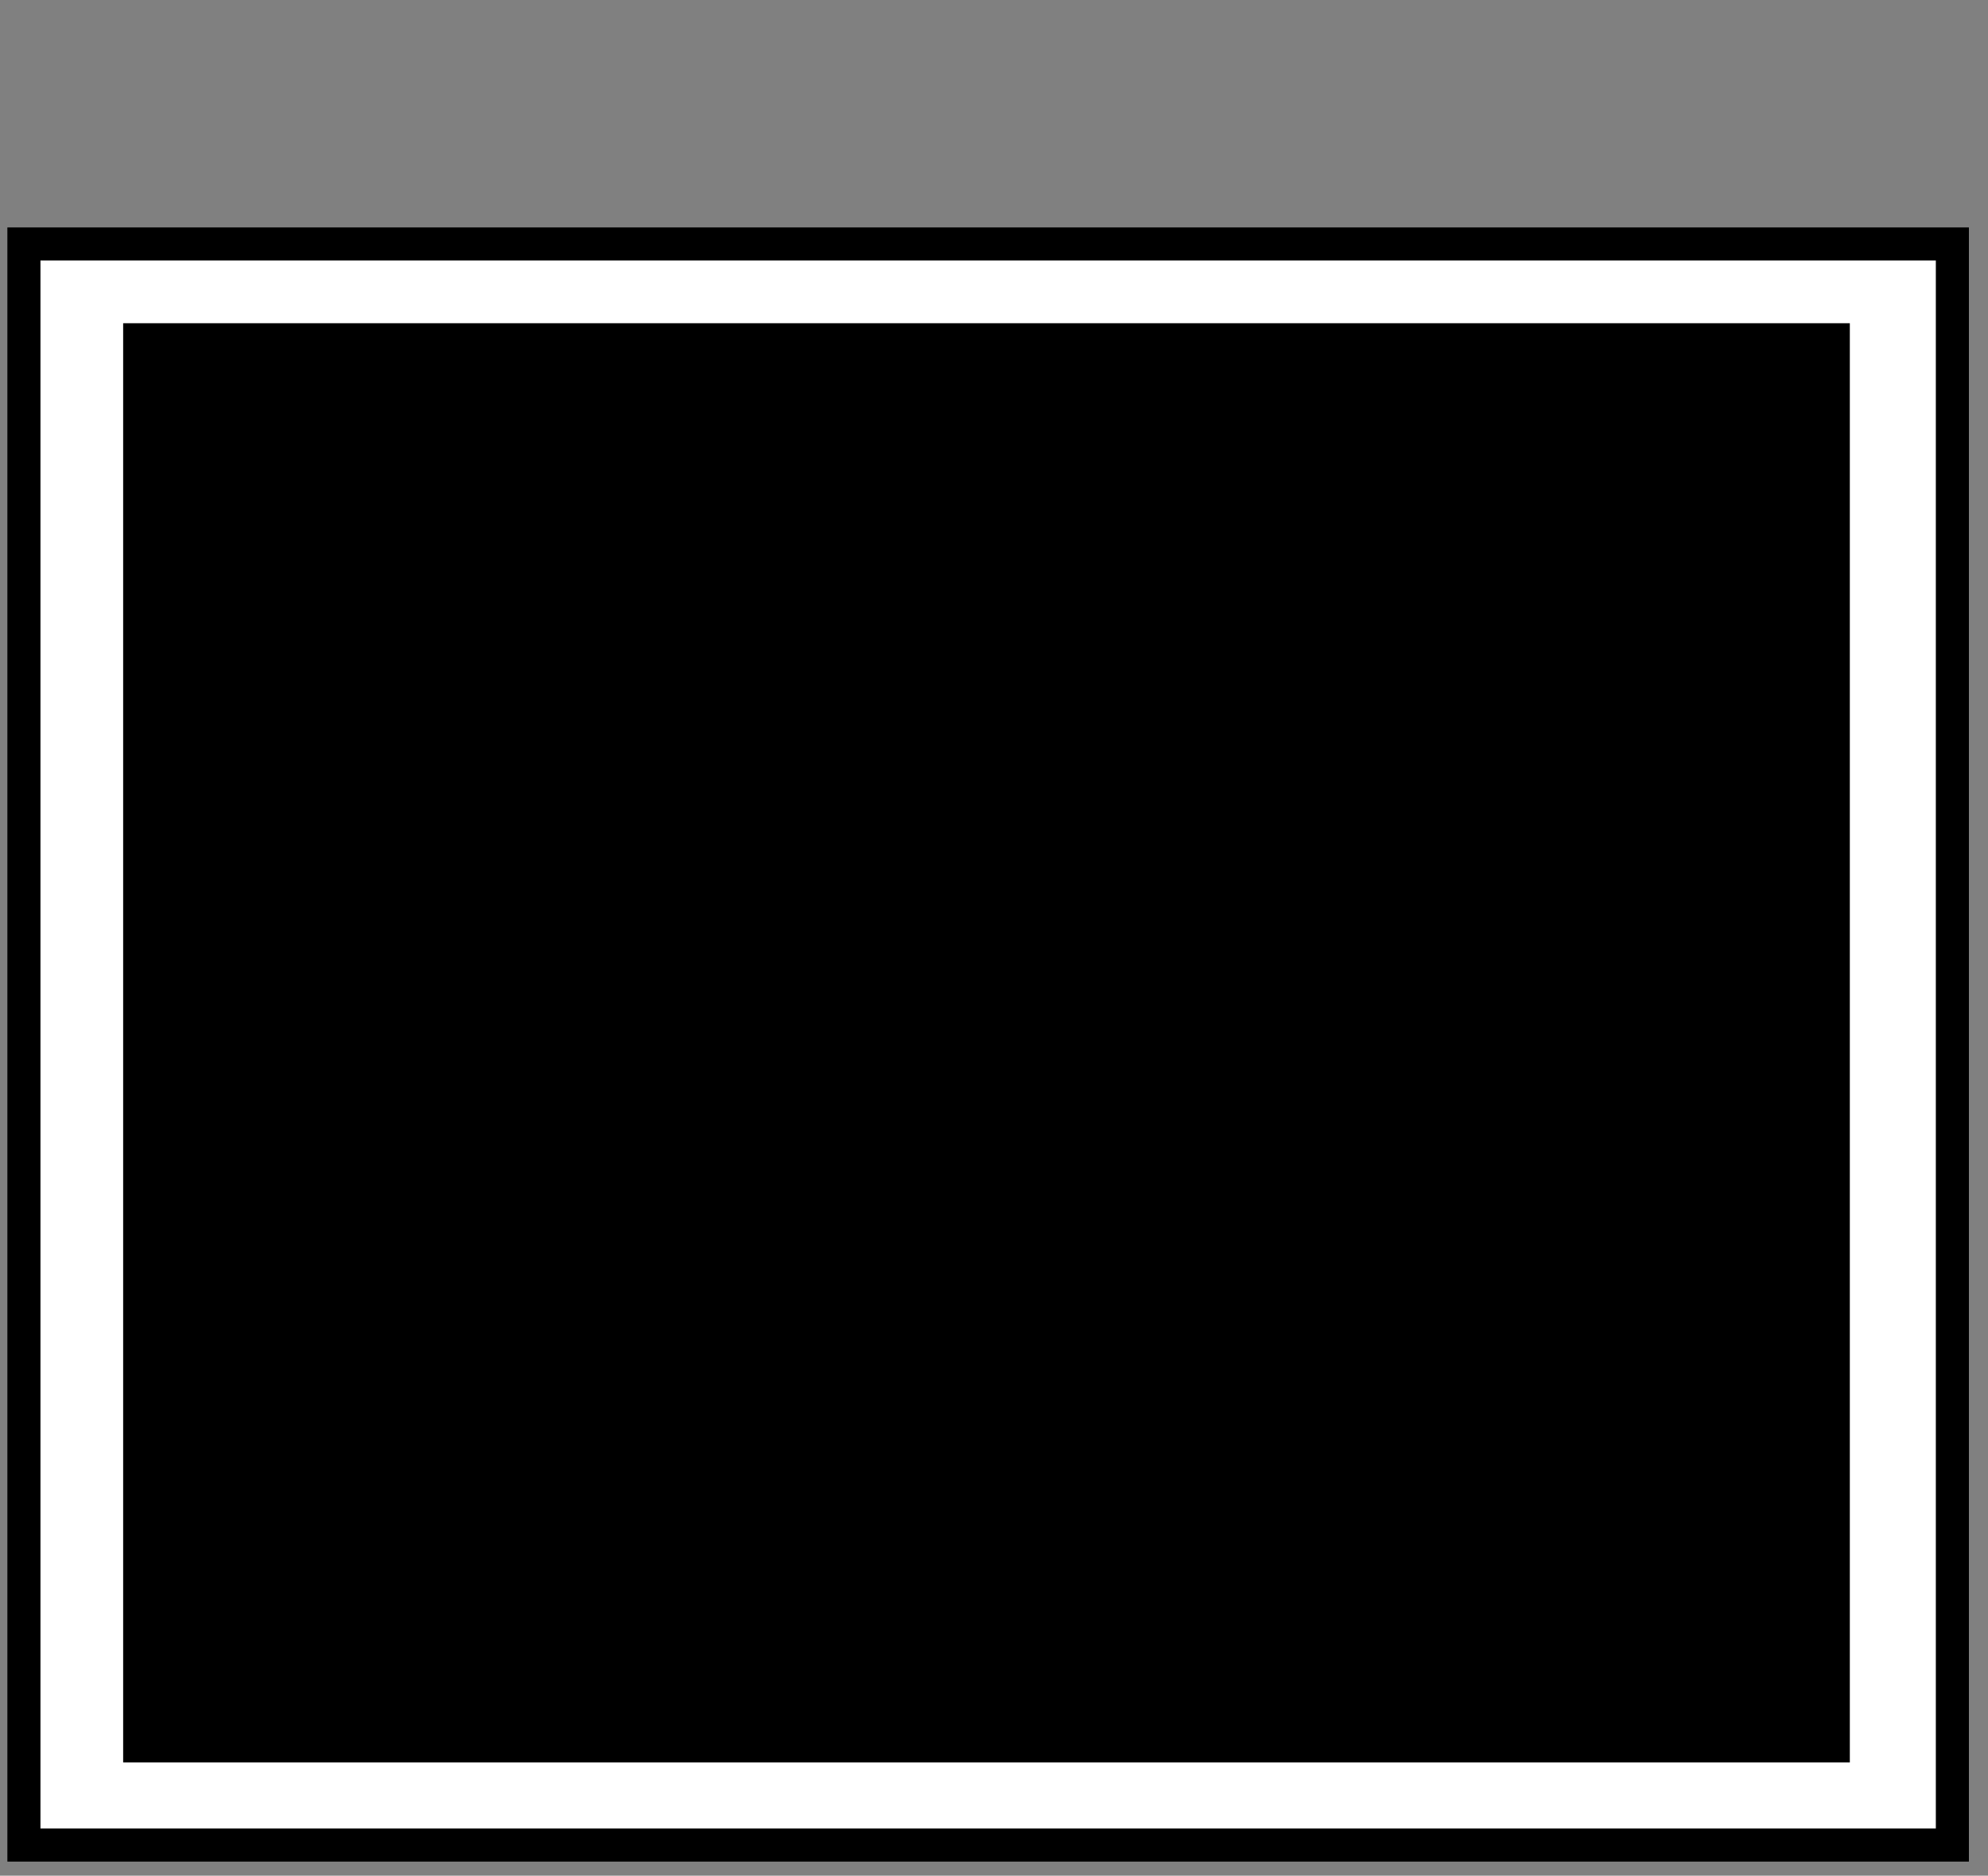
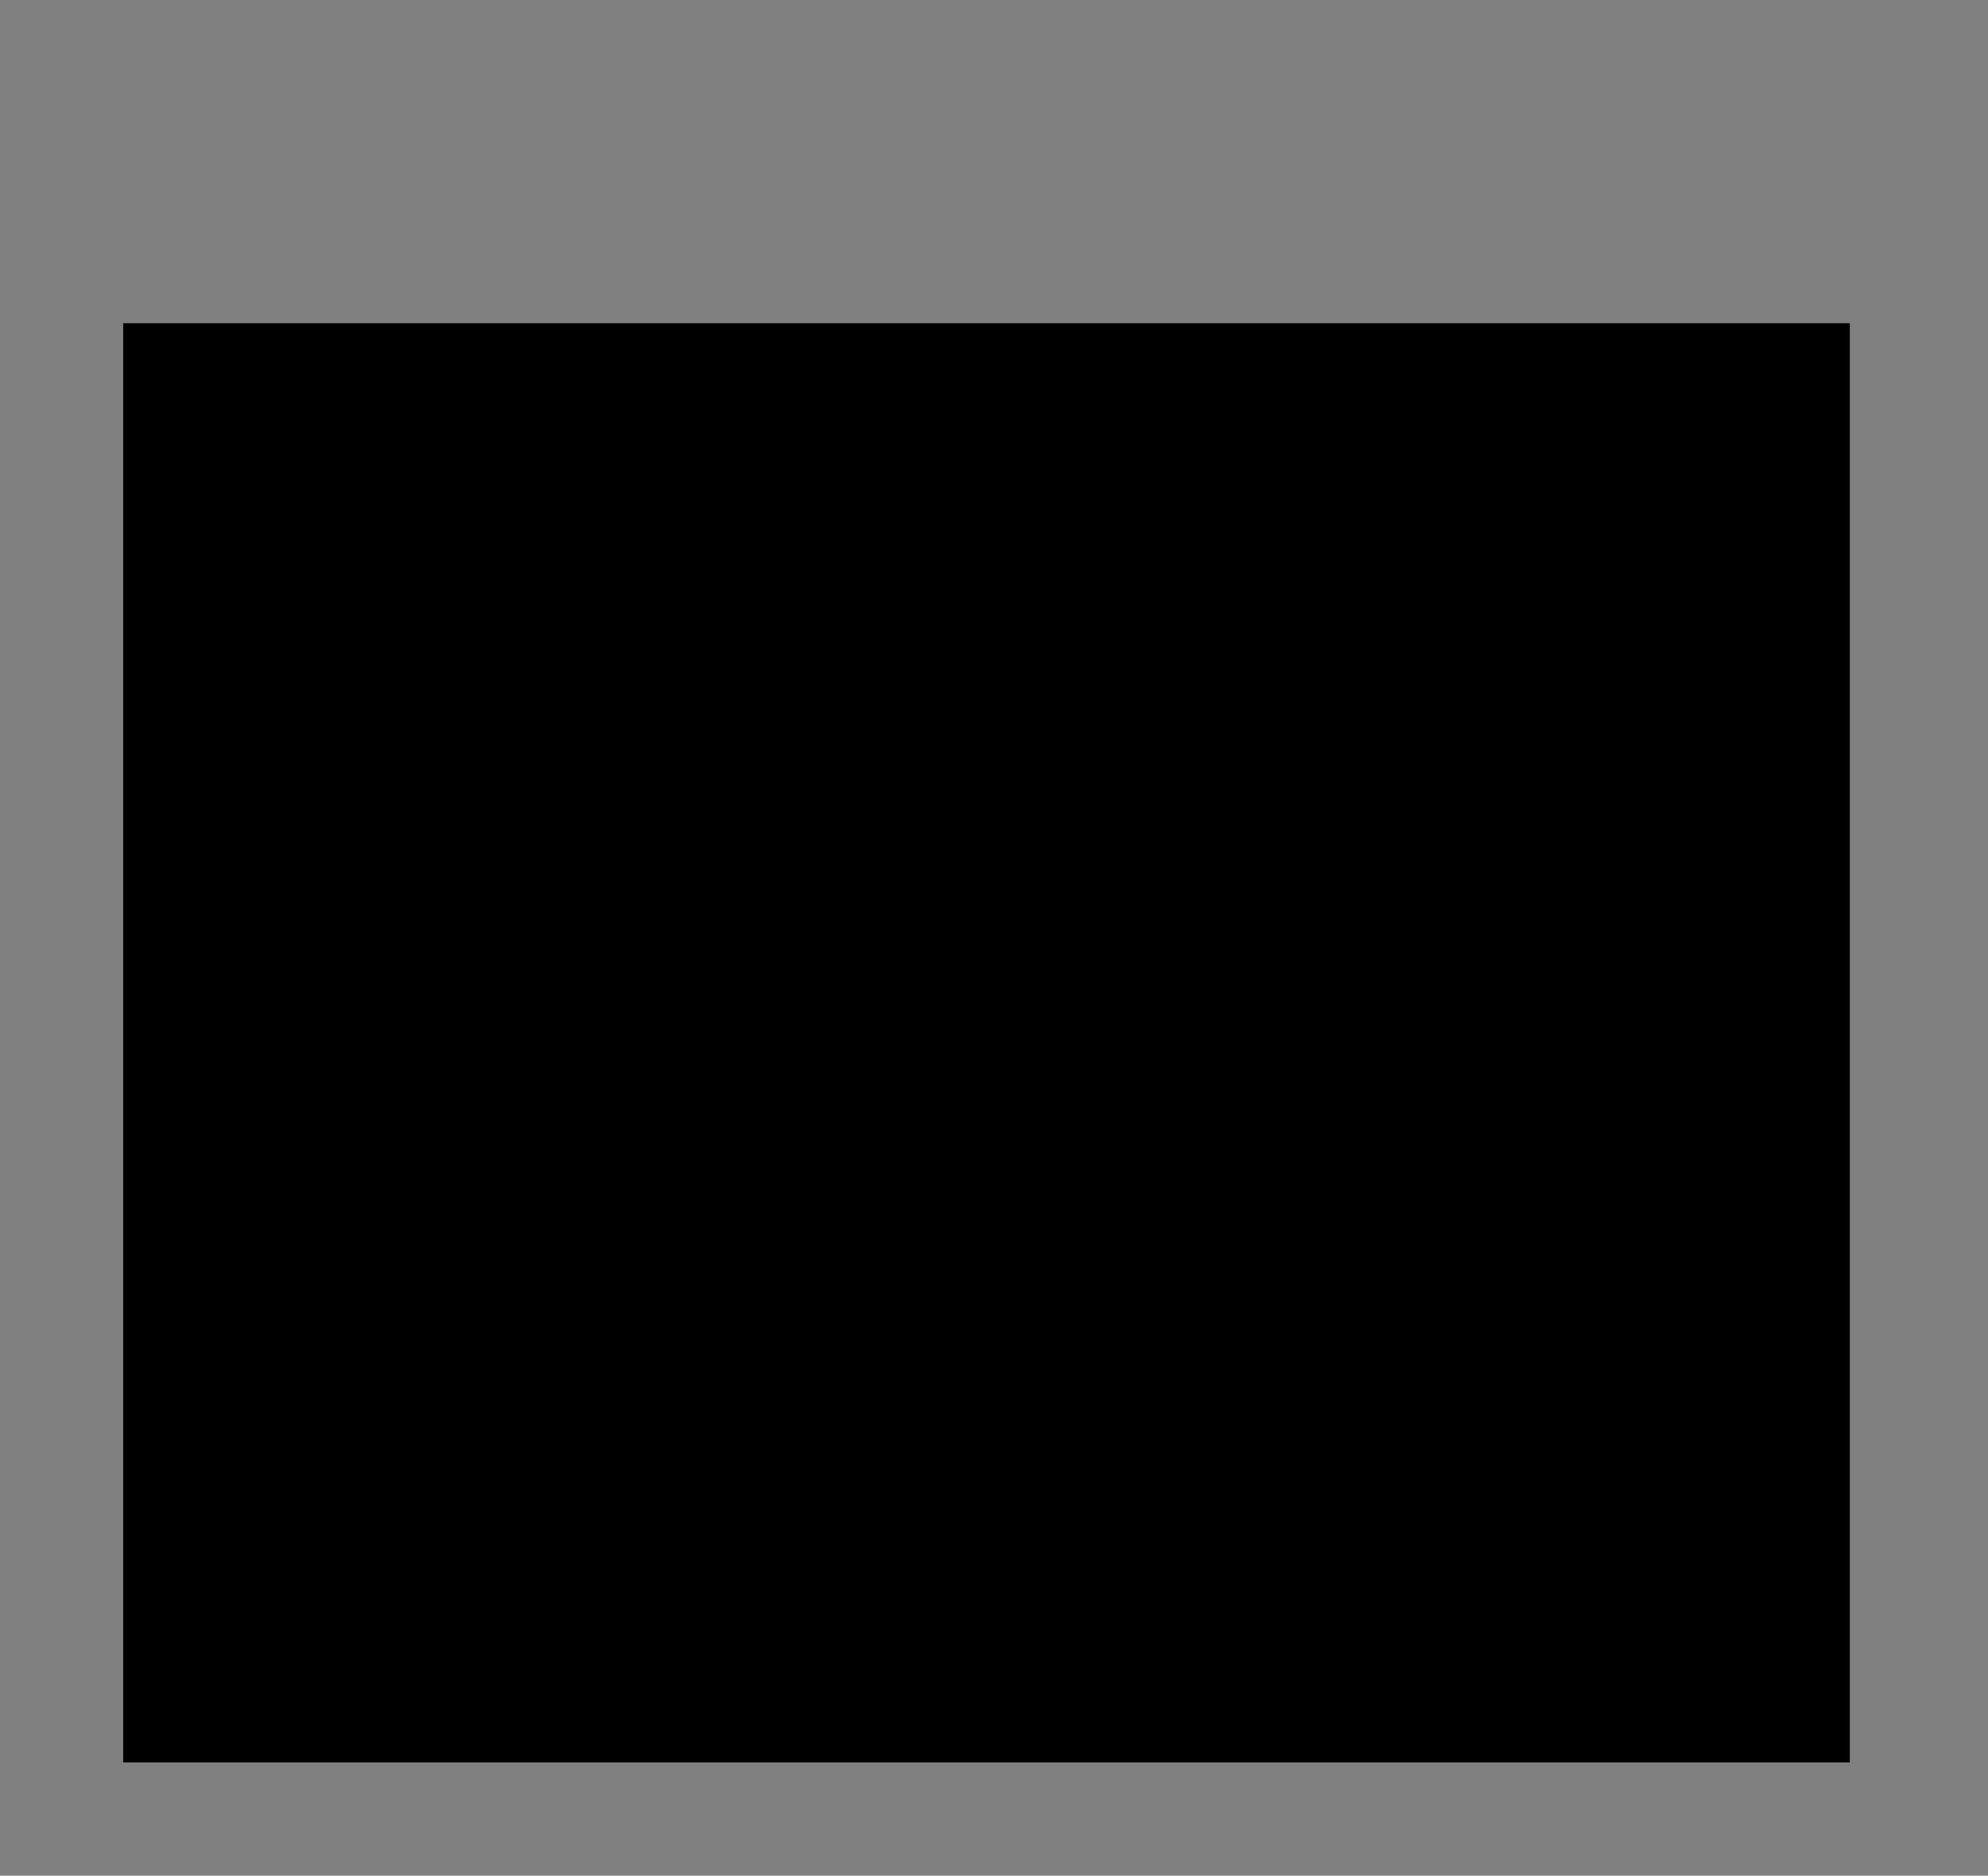
<svg xmlns="http://www.w3.org/2000/svg" id="圖層_2" data-name="圖層 2" viewBox="0 0 601 567">
  <rect x="0" y="0" width="601" height="567" fill="#808080" stroke="none" />
  <defs>
    <style>.cls-1{fill:#fff;}.cls-1,.cls-2{stroke:#000;stroke-miterlimit:10;stroke-width:10px;}</style>
  </defs>
-   <rect class="cls-1" x="7.23" y="73.74" width="583" height="484.01" />
  <rect class="cls-2" x="42.23" y="102.71" width="512" height="425.07" />
</svg>